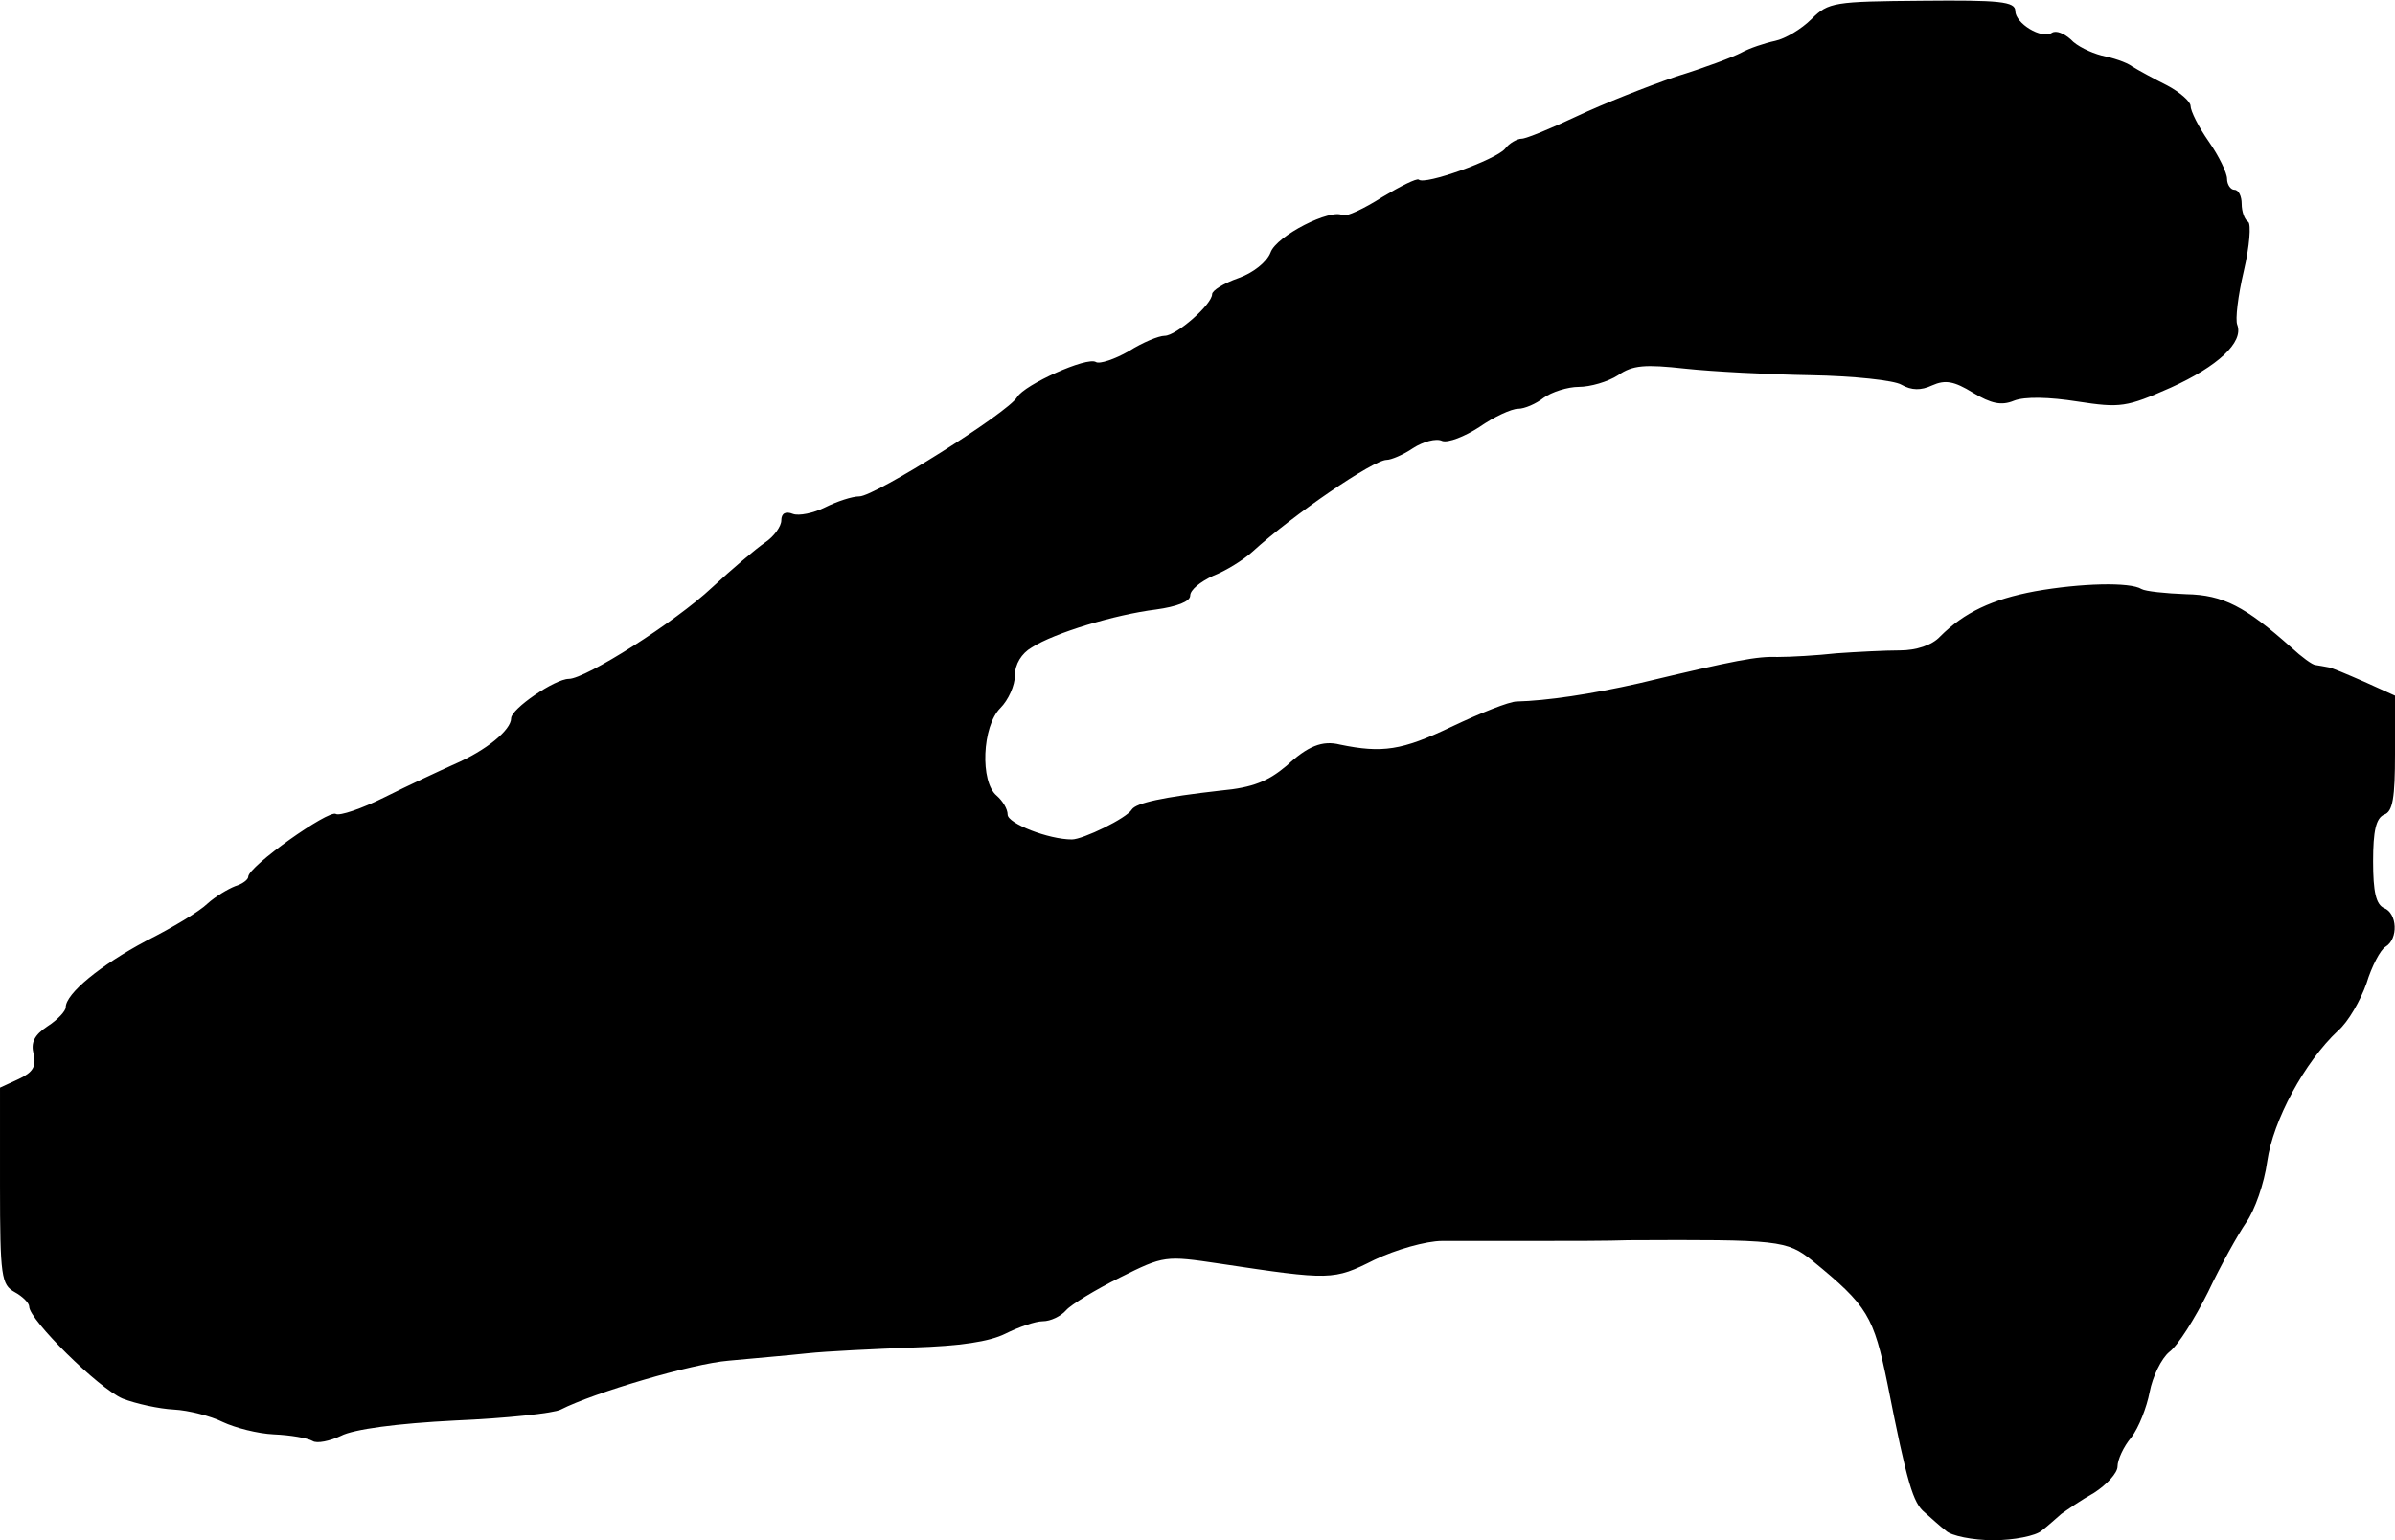
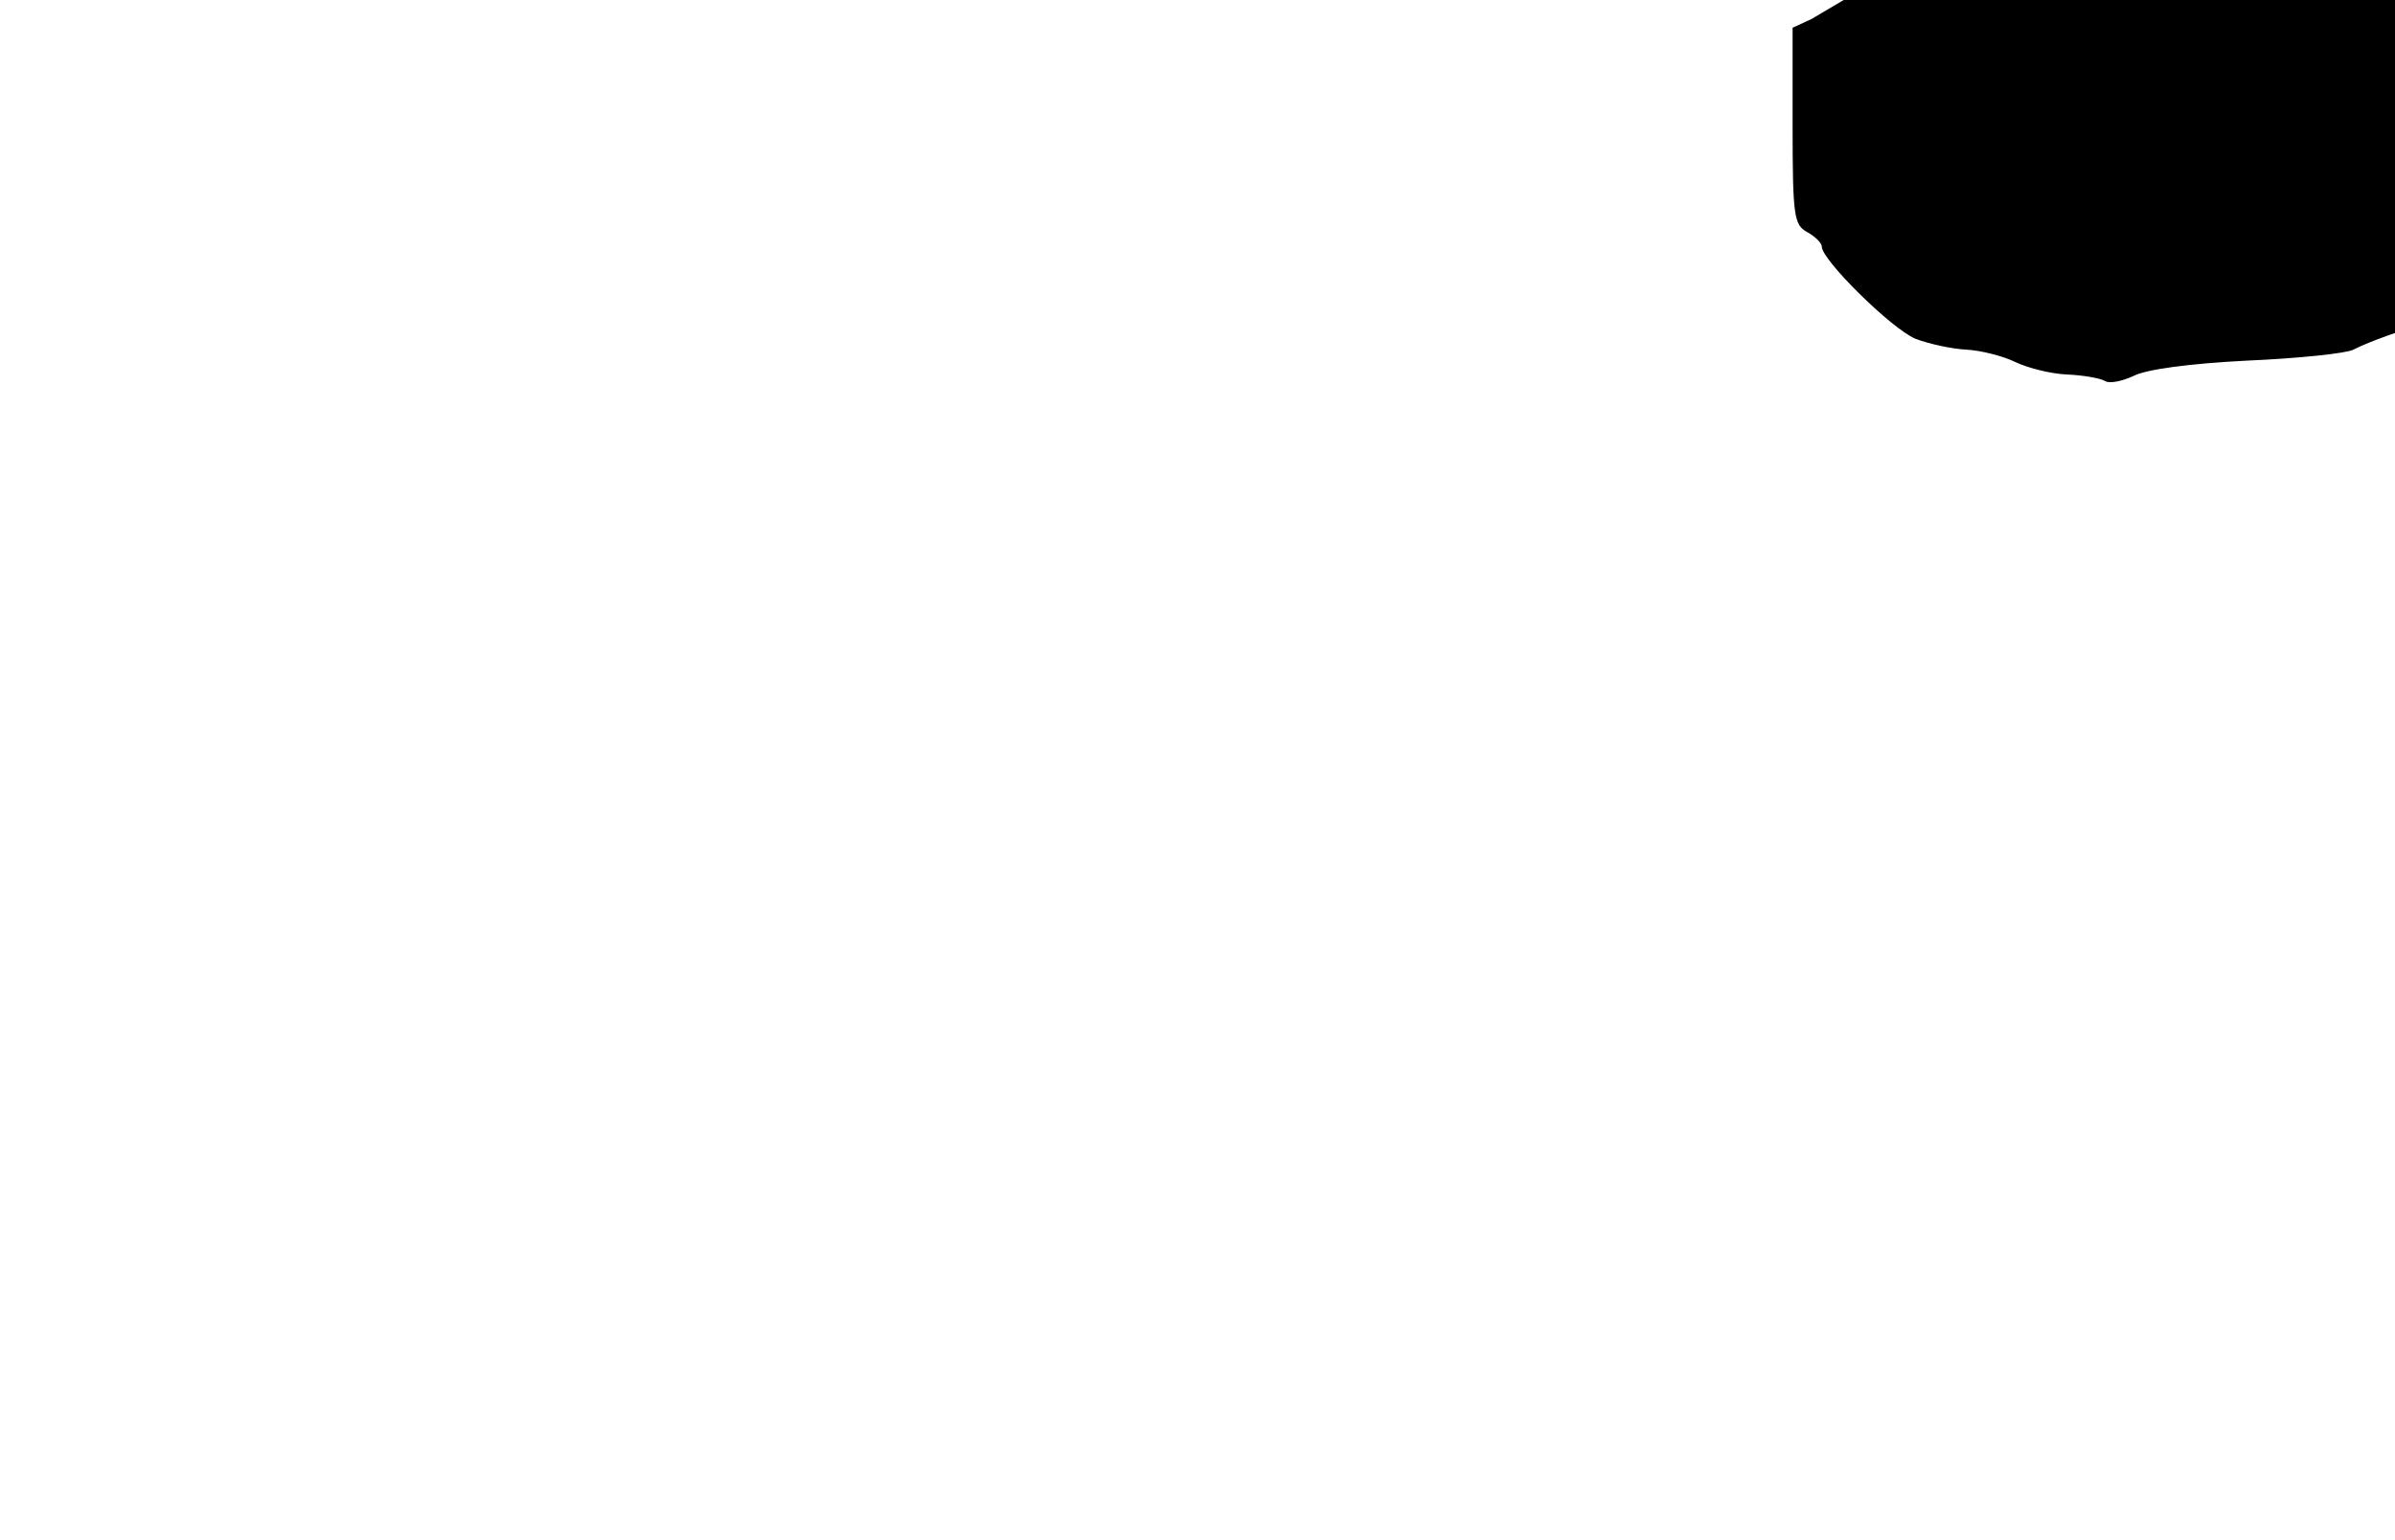
<svg xmlns="http://www.w3.org/2000/svg" version="1.0" width="328pt" height="211pt" viewBox="0 0 328 211" preserveAspectRatio="xMidYMid meet">
  <g transform="translate(0,211) scale(0.1,-0.1)" fill="#000000" stroke="none">
-     <path d="M2481 2084 c-14 -14 -36 -27 -50 -30 -14 -3 -35 -10 -46 -16 -11 -6 -51 -21 -90 -33 -38 -13 -99 -37 -135 -54 -36 -17 -70 -31 -76 -31 -6 0 -17 -6 -23 -14 -13 -15 -110 -50 -118 -42 -3 2 -25 -9 -50 -24 -25 -16 -49 -27 -54 -25 -16 10 -91 -28 -99 -51 -5 -13 -24 -28 -44 -35 -20 -7 -36 -17 -36 -22 0 -14 -49 -57 -65 -57 -8 0 -30 -9 -49 -21 -19 -11 -40 -18 -45 -15 -12 8 -98 -31 -108 -48 -12 -21 -195 -136 -216 -136 -10 0 -31 -7 -47 -15 -16 -8 -36 -12 -44 -9 -10 4 -16 1 -16 -9 0 -8 -10 -22 -22 -30 -13 -9 -45 -36 -73 -62 -50 -47 -173 -125 -196 -125 -19 0 -79 -41 -79 -54 0 -16 -34 -44 -78 -63 -20 -9 -63 -29 -95 -45 -32 -16 -62 -26 -67 -23 -10 6 -120 -72 -120 -86 0 -4 -8 -10 -18 -13 -10 -4 -27 -14 -38 -24 -10 -10 -48 -33 -84 -51 -62 -33 -110 -72 -110 -91 0 -5 -11 -17 -25 -26 -18 -12 -23 -22 -19 -38 4 -17 -1 -25 -20 -34 l-26 -12 0 -134 c0 -125 2 -136 20 -146 11 -6 20 -15 20 -20 0 -18 95 -112 128 -126 18 -7 50 -14 70 -15 20 -1 51 -9 67 -17 17 -8 48 -16 70 -17 23 -1 46 -5 53 -9 6 -4 24 0 39 7 17 9 77 17 156 21 70 3 136 10 145 15 45 23 180 63 230 67 31 3 80 7 107 10 28 3 93 6 145 8 65 2 105 8 127 19 18 9 41 17 51 17 11 0 25 7 32 15 7 8 40 28 74 45 60 30 62 30 136 19 153 -23 156 -23 212 5 29 14 71 26 93 26 22 0 78 0 125 0 47 0 105 0 130 1 207 1 217 0 252 -28 76 -62 84 -76 103 -169 27 -137 35 -163 51 -176 8 -7 21 -19 29 -25 7 -7 37 -13 65 -13 28 0 58 6 66 13 8 6 20 17 27 23 7 5 27 19 45 29 17 11 32 27 32 36 0 9 8 27 19 40 10 13 21 41 25 62 4 21 16 46 27 55 12 9 35 46 53 82 17 36 41 79 52 95 12 17 25 54 29 84 8 56 51 136 97 179 14 12 31 42 39 65 7 23 19 46 26 50 18 11 16 46 -2 53 -11 5 -15 22 -15 64 0 42 4 59 15 64 12 4 15 23 15 84 l0 79 -42 19 c-23 10 -46 20 -50 20 -4 1 -12 2 -17 3 -4 0 -19 11 -33 24 -63 56 -93 72 -144 73 -28 1 -56 4 -61 7 -16 10 -84 8 -146 -3 -59 -11 -97 -29 -130 -62 -11 -12 -33 -19 -55 -19 -20 0 -59 -2 -87 -4 -27 -3 -63 -5 -80 -5 -29 1 -56 -4 -190 -36 -66 -15 -127 -24 -168 -25 -10 0 -50 -16 -90 -35 -67 -32 -94 -36 -152 -24 -24 6 -44 -2 -73 -29 -25 -21 -46 -30 -90 -34 -80 -9 -116 -17 -122 -26 -7 -12 -67 -41 -82 -41 -32 0 -88 22 -88 34 0 8 -7 19 -15 26 -23 19 -20 95 5 120 11 11 20 31 20 45 0 15 9 30 23 38 31 20 114 45 170 52 29 4 47 11 47 19 0 8 14 19 31 27 18 7 42 22 54 33 56 51 166 126 184 126 6 0 23 7 36 16 14 9 32 14 40 10 8 -3 31 6 51 19 20 14 44 25 53 25 9 0 25 7 35 15 11 8 33 15 48 15 16 0 40 7 54 16 20 14 37 15 92 9 37 -4 114 -8 172 -9 58 -1 114 -7 124 -13 14 -8 27 -8 42 -1 18 8 30 6 56 -10 25 -15 39 -18 56 -11 15 6 49 5 87 -1 59 -9 67 -8 128 19 64 29 100 62 91 86 -3 7 1 40 9 74 8 34 10 64 6 67 -5 3 -9 14 -9 25 0 10 -4 19 -10 19 -5 0 -10 7 -10 15 0 8 -11 31 -25 51 -14 20 -25 42 -25 49 0 6 -15 19 -32 28 -18 9 -40 21 -48 26 -8 6 -27 12 -42 15 -15 4 -34 13 -42 22 -9 8 -20 13 -26 9 -14 -9 -50 13 -50 30 0 13 -22 15 -127 14 -121 -1 -129 -2 -152 -25z" />
+     <path d="M2481 2084 l-26 -12 0 -134 c0 -125 2 -136 20 -146 11 -6 20 -15 20 -20 0 -18 95 -112 128 -126 18 -7 50 -14 70 -15 20 -1 51 -9 67 -17 17 -8 48 -16 70 -17 23 -1 46 -5 53 -9 6 -4 24 0 39 7 17 9 77 17 156 21 70 3 136 10 145 15 45 23 180 63 230 67 31 3 80 7 107 10 28 3 93 6 145 8 65 2 105 8 127 19 18 9 41 17 51 17 11 0 25 7 32 15 7 8 40 28 74 45 60 30 62 30 136 19 153 -23 156 -23 212 5 29 14 71 26 93 26 22 0 78 0 125 0 47 0 105 0 130 1 207 1 217 0 252 -28 76 -62 84 -76 103 -169 27 -137 35 -163 51 -176 8 -7 21 -19 29 -25 7 -7 37 -13 65 -13 28 0 58 6 66 13 8 6 20 17 27 23 7 5 27 19 45 29 17 11 32 27 32 36 0 9 8 27 19 40 10 13 21 41 25 62 4 21 16 46 27 55 12 9 35 46 53 82 17 36 41 79 52 95 12 17 25 54 29 84 8 56 51 136 97 179 14 12 31 42 39 65 7 23 19 46 26 50 18 11 16 46 -2 53 -11 5 -15 22 -15 64 0 42 4 59 15 64 12 4 15 23 15 84 l0 79 -42 19 c-23 10 -46 20 -50 20 -4 1 -12 2 -17 3 -4 0 -19 11 -33 24 -63 56 -93 72 -144 73 -28 1 -56 4 -61 7 -16 10 -84 8 -146 -3 -59 -11 -97 -29 -130 -62 -11 -12 -33 -19 -55 -19 -20 0 -59 -2 -87 -4 -27 -3 -63 -5 -80 -5 -29 1 -56 -4 -190 -36 -66 -15 -127 -24 -168 -25 -10 0 -50 -16 -90 -35 -67 -32 -94 -36 -152 -24 -24 6 -44 -2 -73 -29 -25 -21 -46 -30 -90 -34 -80 -9 -116 -17 -122 -26 -7 -12 -67 -41 -82 -41 -32 0 -88 22 -88 34 0 8 -7 19 -15 26 -23 19 -20 95 5 120 11 11 20 31 20 45 0 15 9 30 23 38 31 20 114 45 170 52 29 4 47 11 47 19 0 8 14 19 31 27 18 7 42 22 54 33 56 51 166 126 184 126 6 0 23 7 36 16 14 9 32 14 40 10 8 -3 31 6 51 19 20 14 44 25 53 25 9 0 25 7 35 15 11 8 33 15 48 15 16 0 40 7 54 16 20 14 37 15 92 9 37 -4 114 -8 172 -9 58 -1 114 -7 124 -13 14 -8 27 -8 42 -1 18 8 30 6 56 -10 25 -15 39 -18 56 -11 15 6 49 5 87 -1 59 -9 67 -8 128 19 64 29 100 62 91 86 -3 7 1 40 9 74 8 34 10 64 6 67 -5 3 -9 14 -9 25 0 10 -4 19 -10 19 -5 0 -10 7 -10 15 0 8 -11 31 -25 51 -14 20 -25 42 -25 49 0 6 -15 19 -32 28 -18 9 -40 21 -48 26 -8 6 -27 12 -42 15 -15 4 -34 13 -42 22 -9 8 -20 13 -26 9 -14 -9 -50 13 -50 30 0 13 -22 15 -127 14 -121 -1 -129 -2 -152 -25z" />
  </g>
</svg>